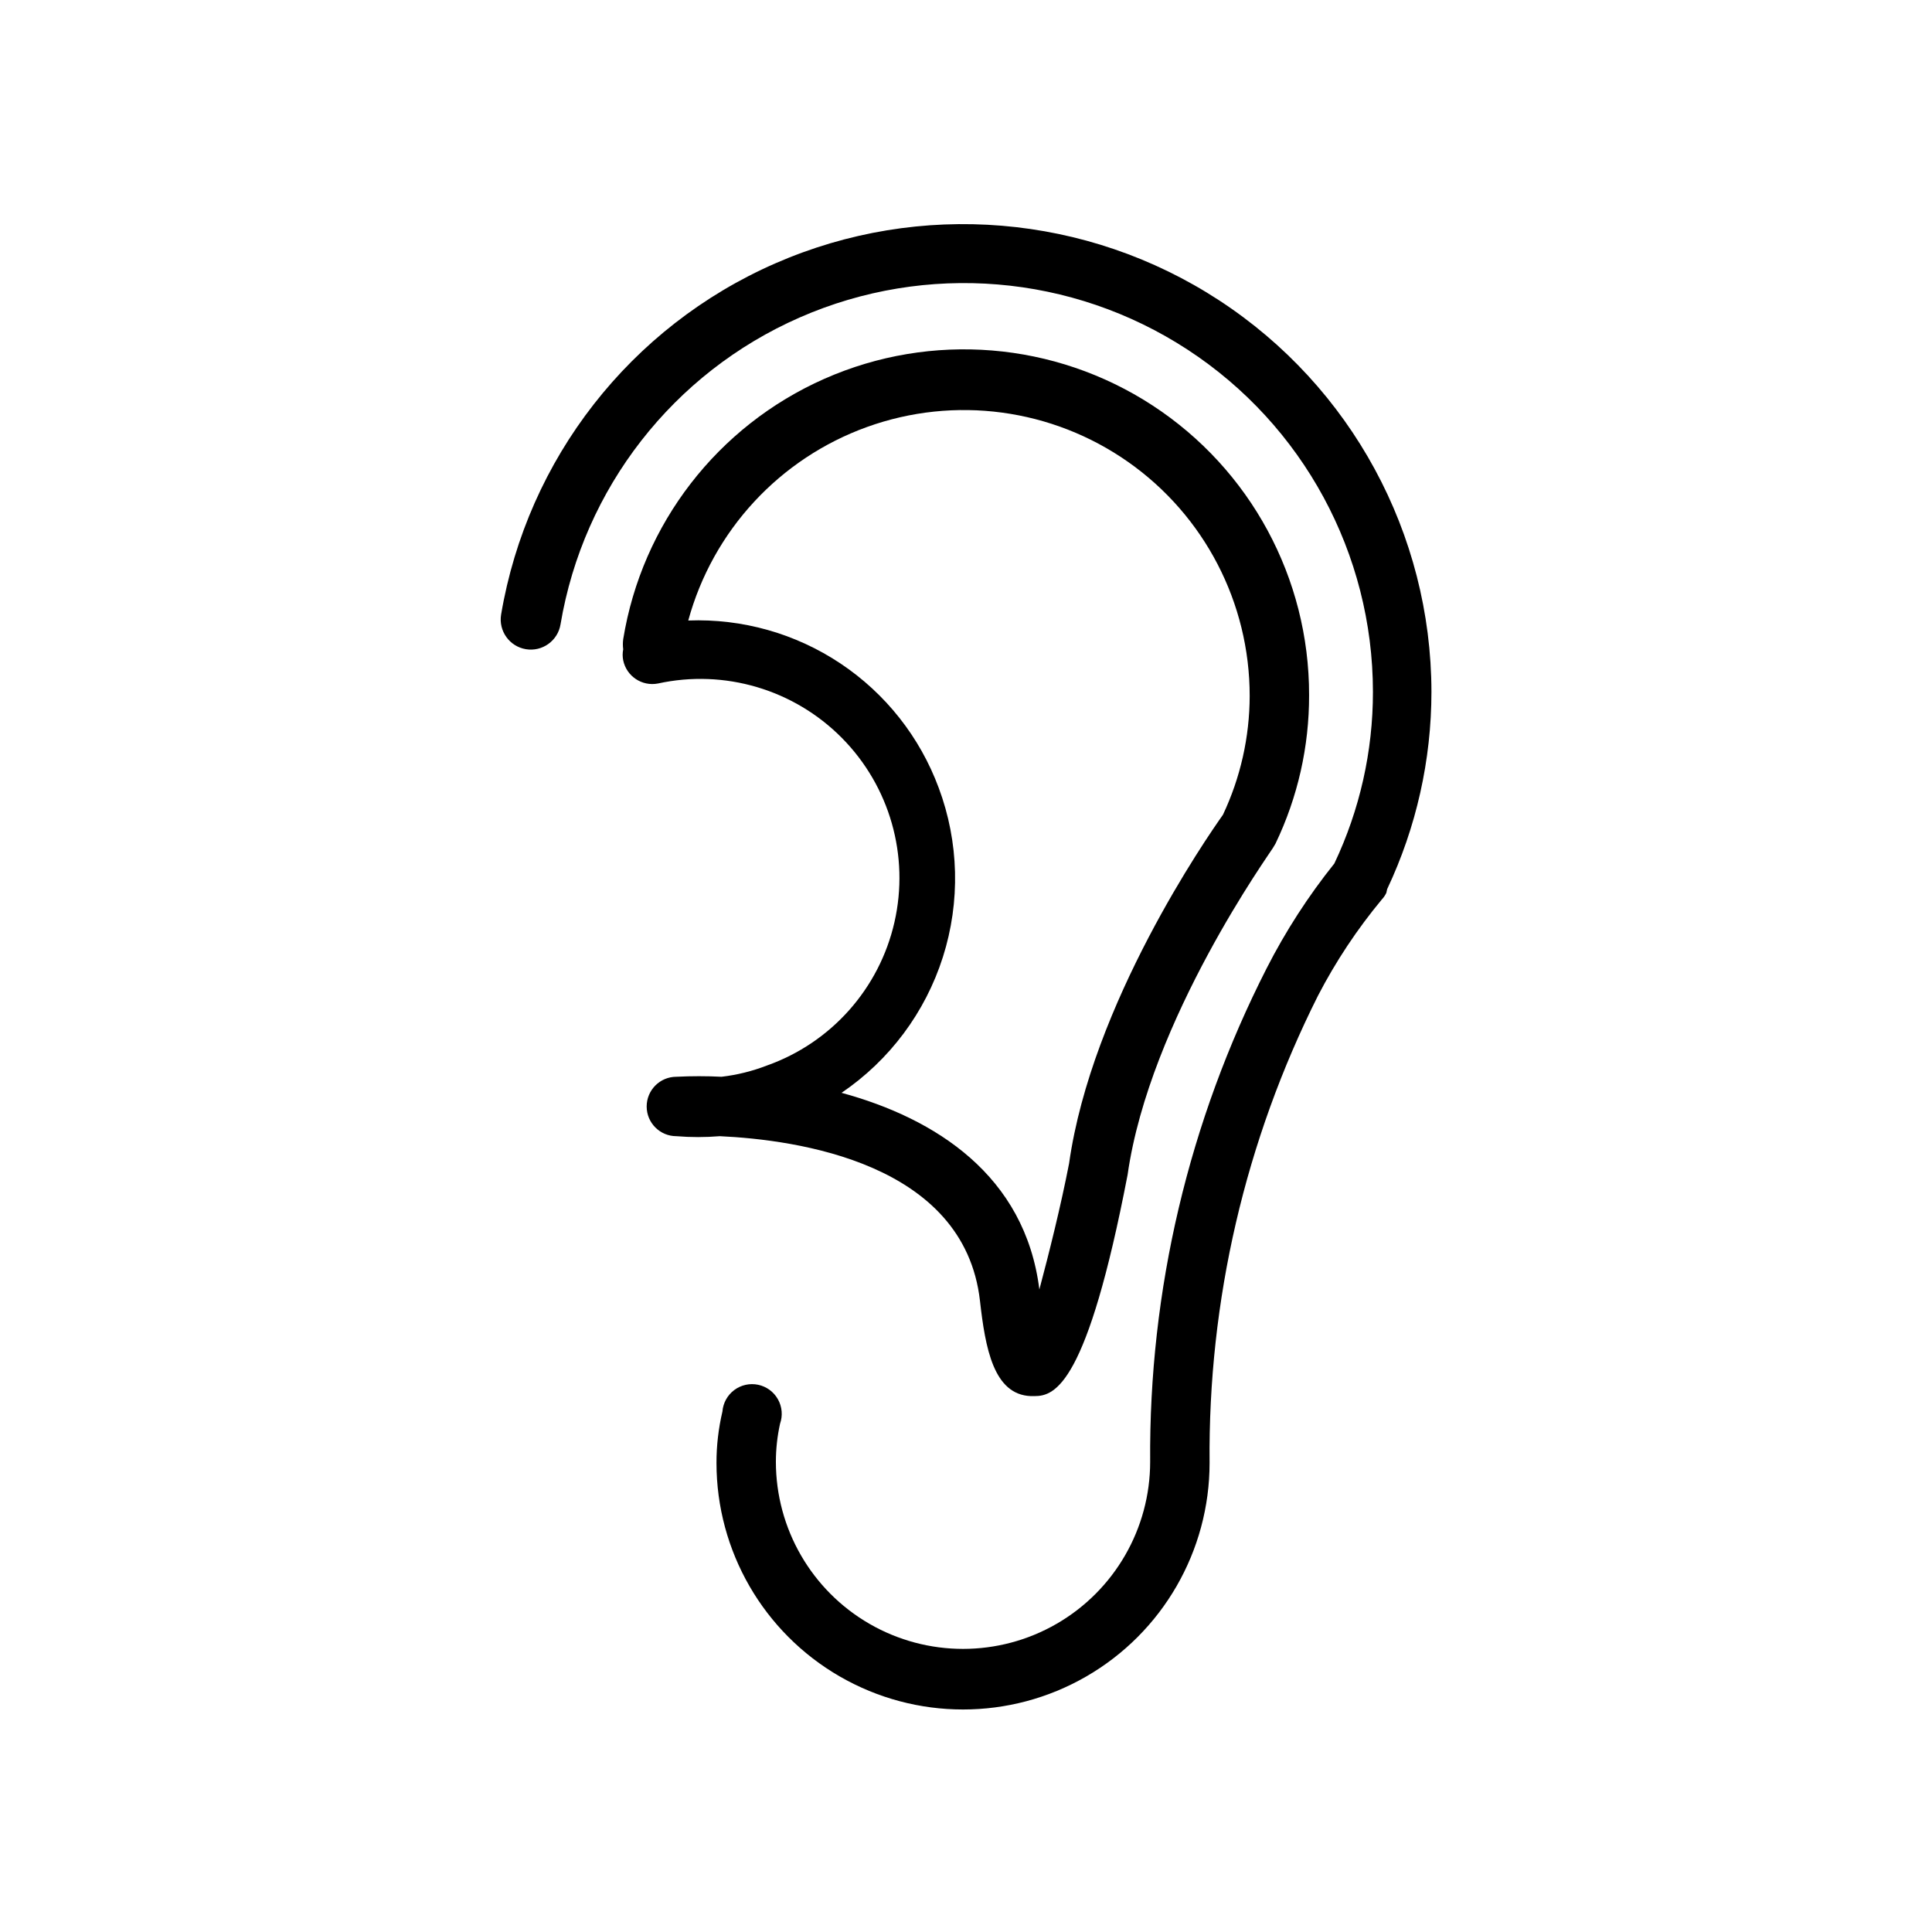
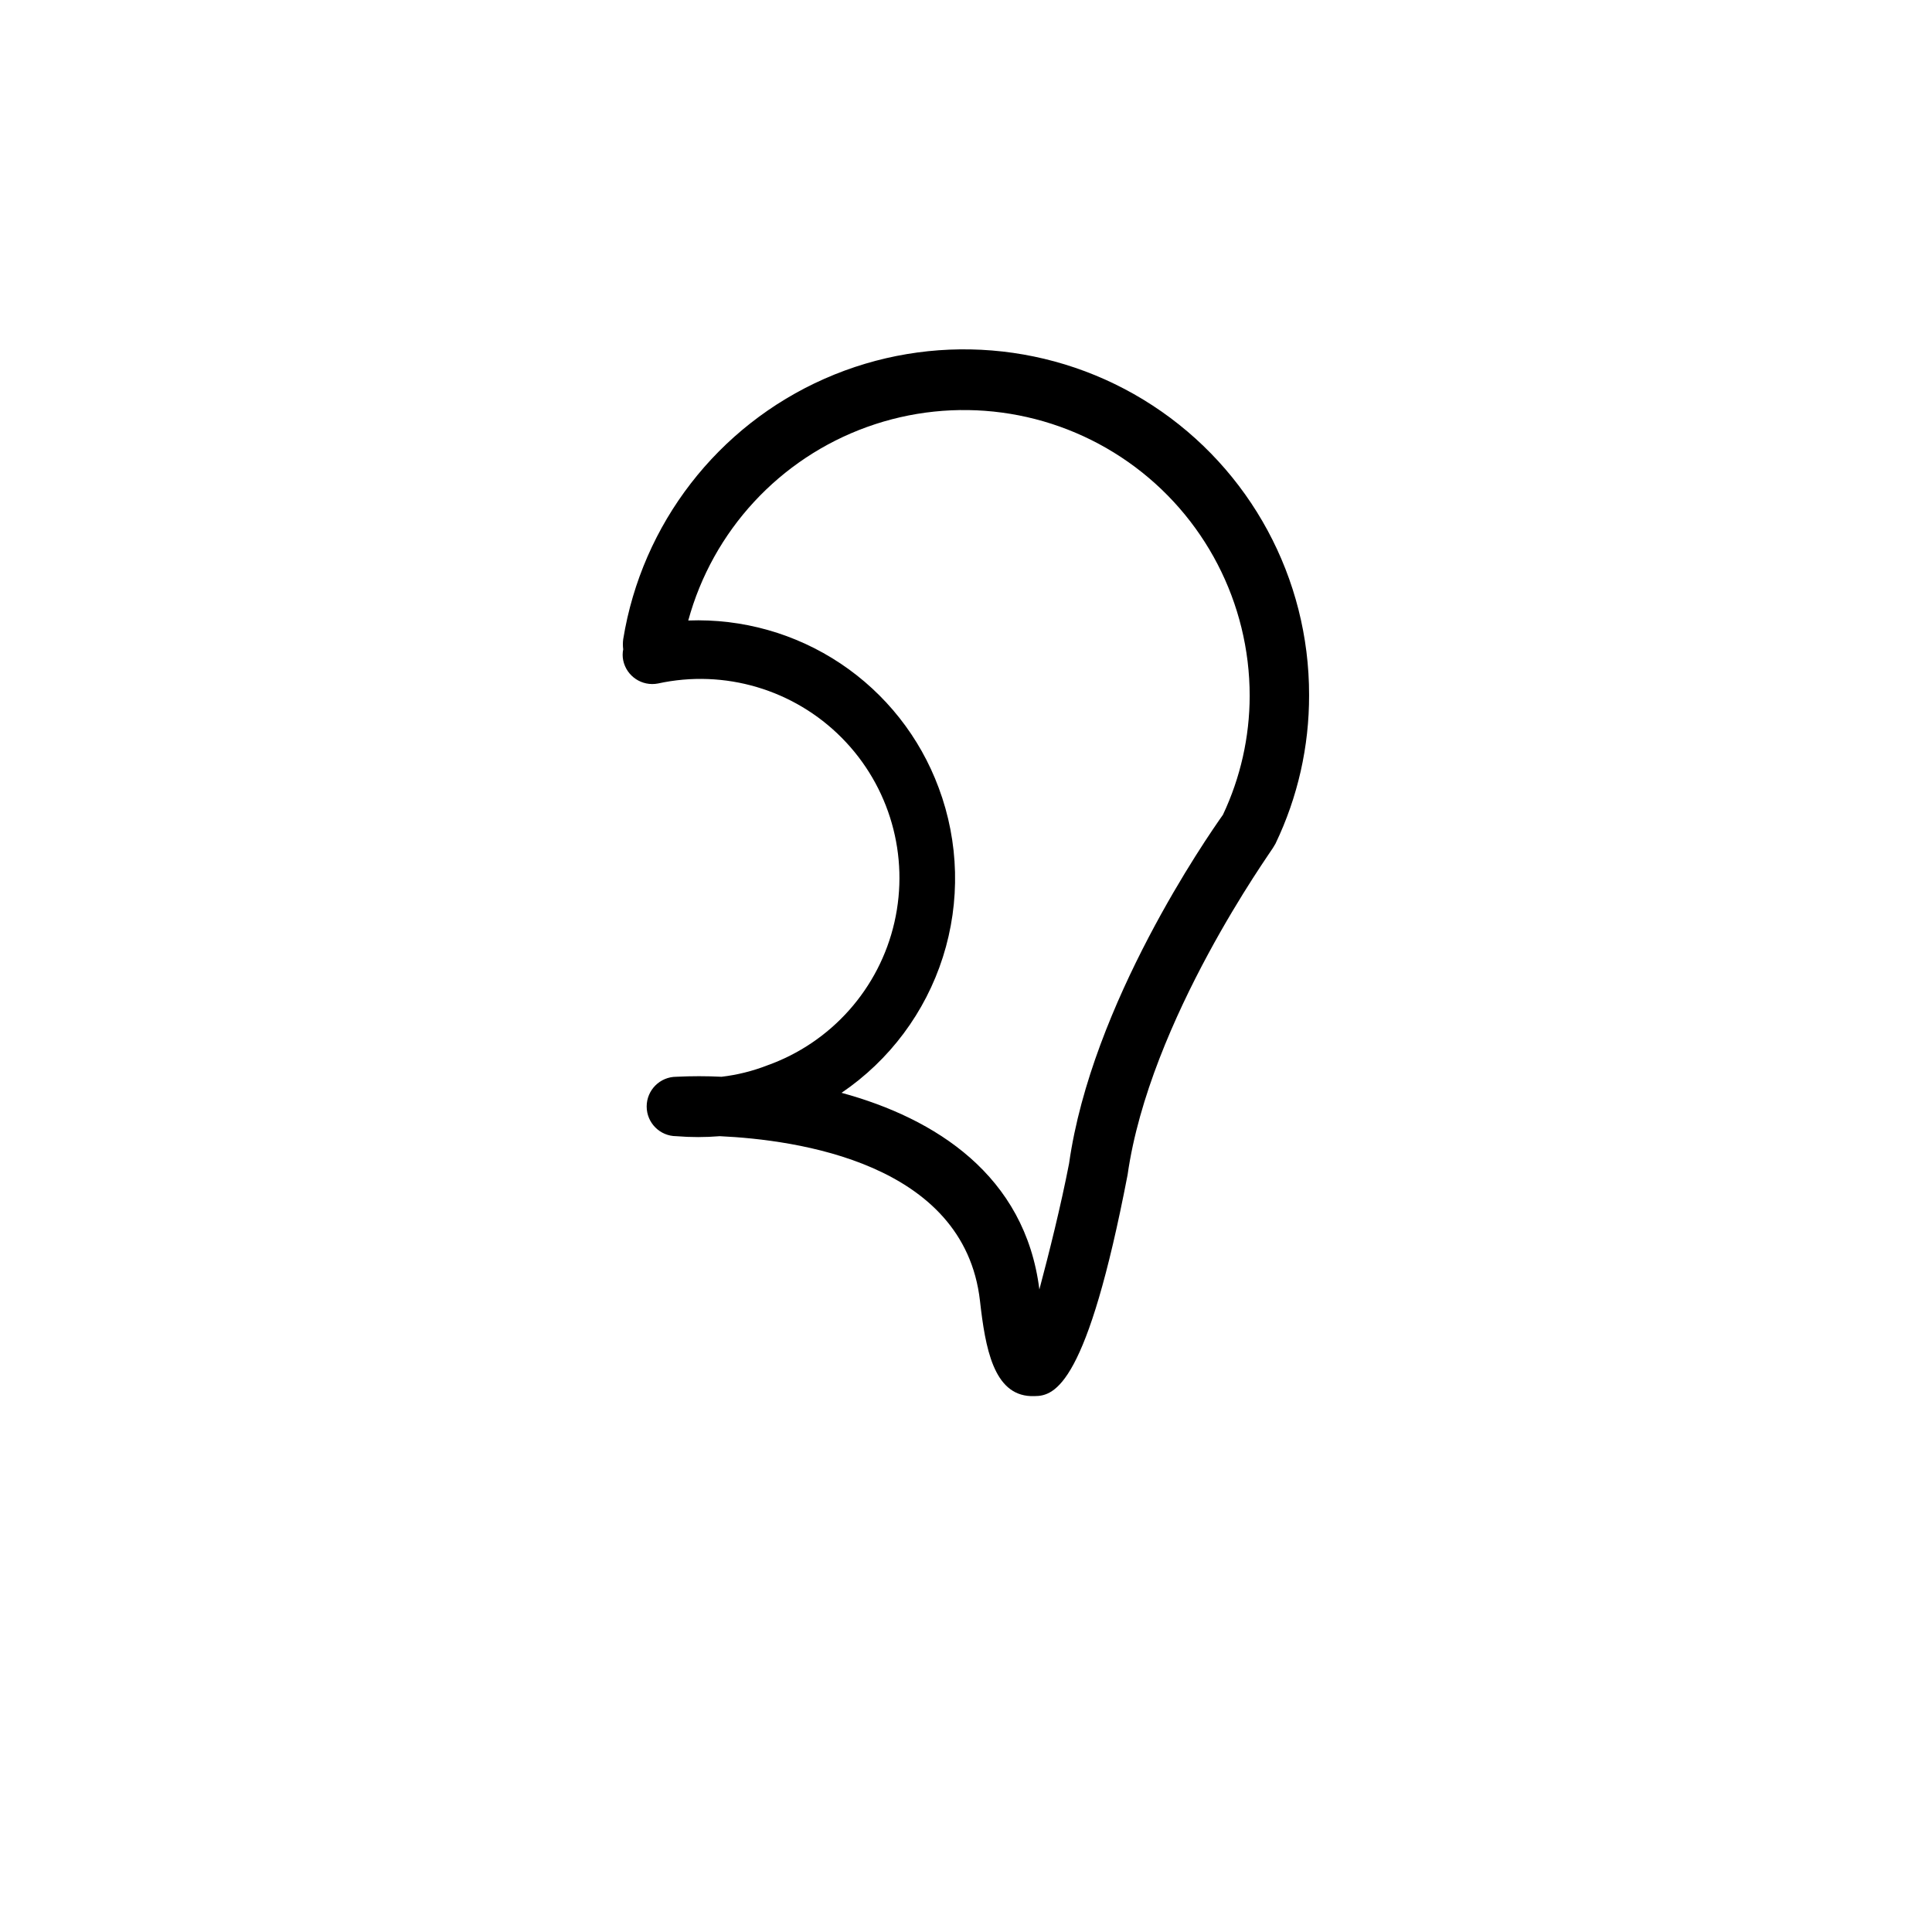
<svg xmlns="http://www.w3.org/2000/svg" fill="#000000" width="800px" height="800px" version="1.1" viewBox="144 144 512 512">
  <g>
-     <path d="m511.62 379.61c7.715-16.344 11.719-34.195 11.727-52.27-0.062-41.867-21.227-80.879-56.285-103.76s-79.289-26.555-117.64-9.766c-38.352 16.789-65.656 51.777-72.625 93.059-0.715 4.348 2.227 8.453 6.574 9.172s8.453-2.227 9.172-6.574c6.055-36.074 29.895-66.66 63.398-81.34 33.504-14.68 72.152-11.473 102.78 8.531 30.625 20 49.098 54.102 49.121 90.68 0.012 15.738-3.484 31.281-10.23 45.5-6.914 8.629-12.926 17.941-17.949 27.789-20.617 40.48-31.203 85.324-30.859 130.75 0 17.719-9.453 34.09-24.797 42.949s-34.25 8.859-49.594 0-24.797-25.23-24.797-42.949c0.004-3.391 0.375-6.766 1.102-10.078 0.754-2.137 0.551-4.496-0.559-6.473-1.109-1.977-3.019-3.379-5.234-3.848-2.219-0.469-4.531 0.043-6.348 1.398-1.812 1.359-2.957 3.438-3.129 5.695-1.051 4.465-1.582 9.035-1.574 13.621 0 23.34 12.453 44.91 32.668 56.582 20.215 11.672 45.121 11.672 65.336 0 20.219-11.672 32.672-33.242 32.672-56.582-0.406-42.977 9.445-85.426 28.73-123.83 4.711-9.086 10.387-17.637 16.926-25.508 0.48-0.512 0.879-1.094 1.18-1.73z" />
    <path d="m403.7 488.71c1.418 12.594 3.621 24.875 13.461 25.27h1.023c5.434 0 13.934-3.07 24.641-58.648 5.824-41.094 38.18-85.883 38.496-86.594l0.707-1.18-0.004 0.004c5.894-12.285 8.934-25.738 8.898-39.359 0.051-30.953-15.555-59.832-41.477-76.75-25.918-16.918-58.633-19.582-86.949-7.078-28.312 12.5-48.383 38.477-53.34 69.027-0.117 0.887-0.117 1.789 0 2.676-0.195 0.961-0.195 1.953 0 2.914 0.867 4.223 4.977 6.961 9.211 6.141 17.637-3.852 36.02 1.586 48.723 14.41 12.707 12.828 17.969 31.262 13.945 48.863-4.019 17.602-16.766 31.922-33.777 37.961-3.875 1.5-7.922 2.508-12.047 2.988-3.984-0.199-7.981-0.199-11.965 0-4.348 0-7.871 3.527-7.871 7.875s3.523 7.871 7.871 7.871c3.824 0.316 7.668 0.316 11.492 0 20.312 0.945 64.789 7.004 68.961 43.609zm-10.941-135.95c-4.984-13.438-14.082-24.957-26-32.914-11.918-7.957-26.043-11.949-40.363-11.406 6.5-23.797 24.184-42.934 47.395-51.293 23.211-8.359 49.035-4.887 69.215 9.301 20.184 14.191 32.184 37.32 32.172 61.988-0.02 10.891-2.438 21.641-7.086 31.488-4.172 5.902-34.793 49.988-40.777 92.418-2.203 11.336-5.273 23.617-7.871 33.379-3.777-30.23-27.551-45.344-52.426-52.113 12.73-8.641 22.188-21.309 26.855-35.973 4.668-14.66 4.277-30.465-1.113-44.875z" />
  </g>
</svg>